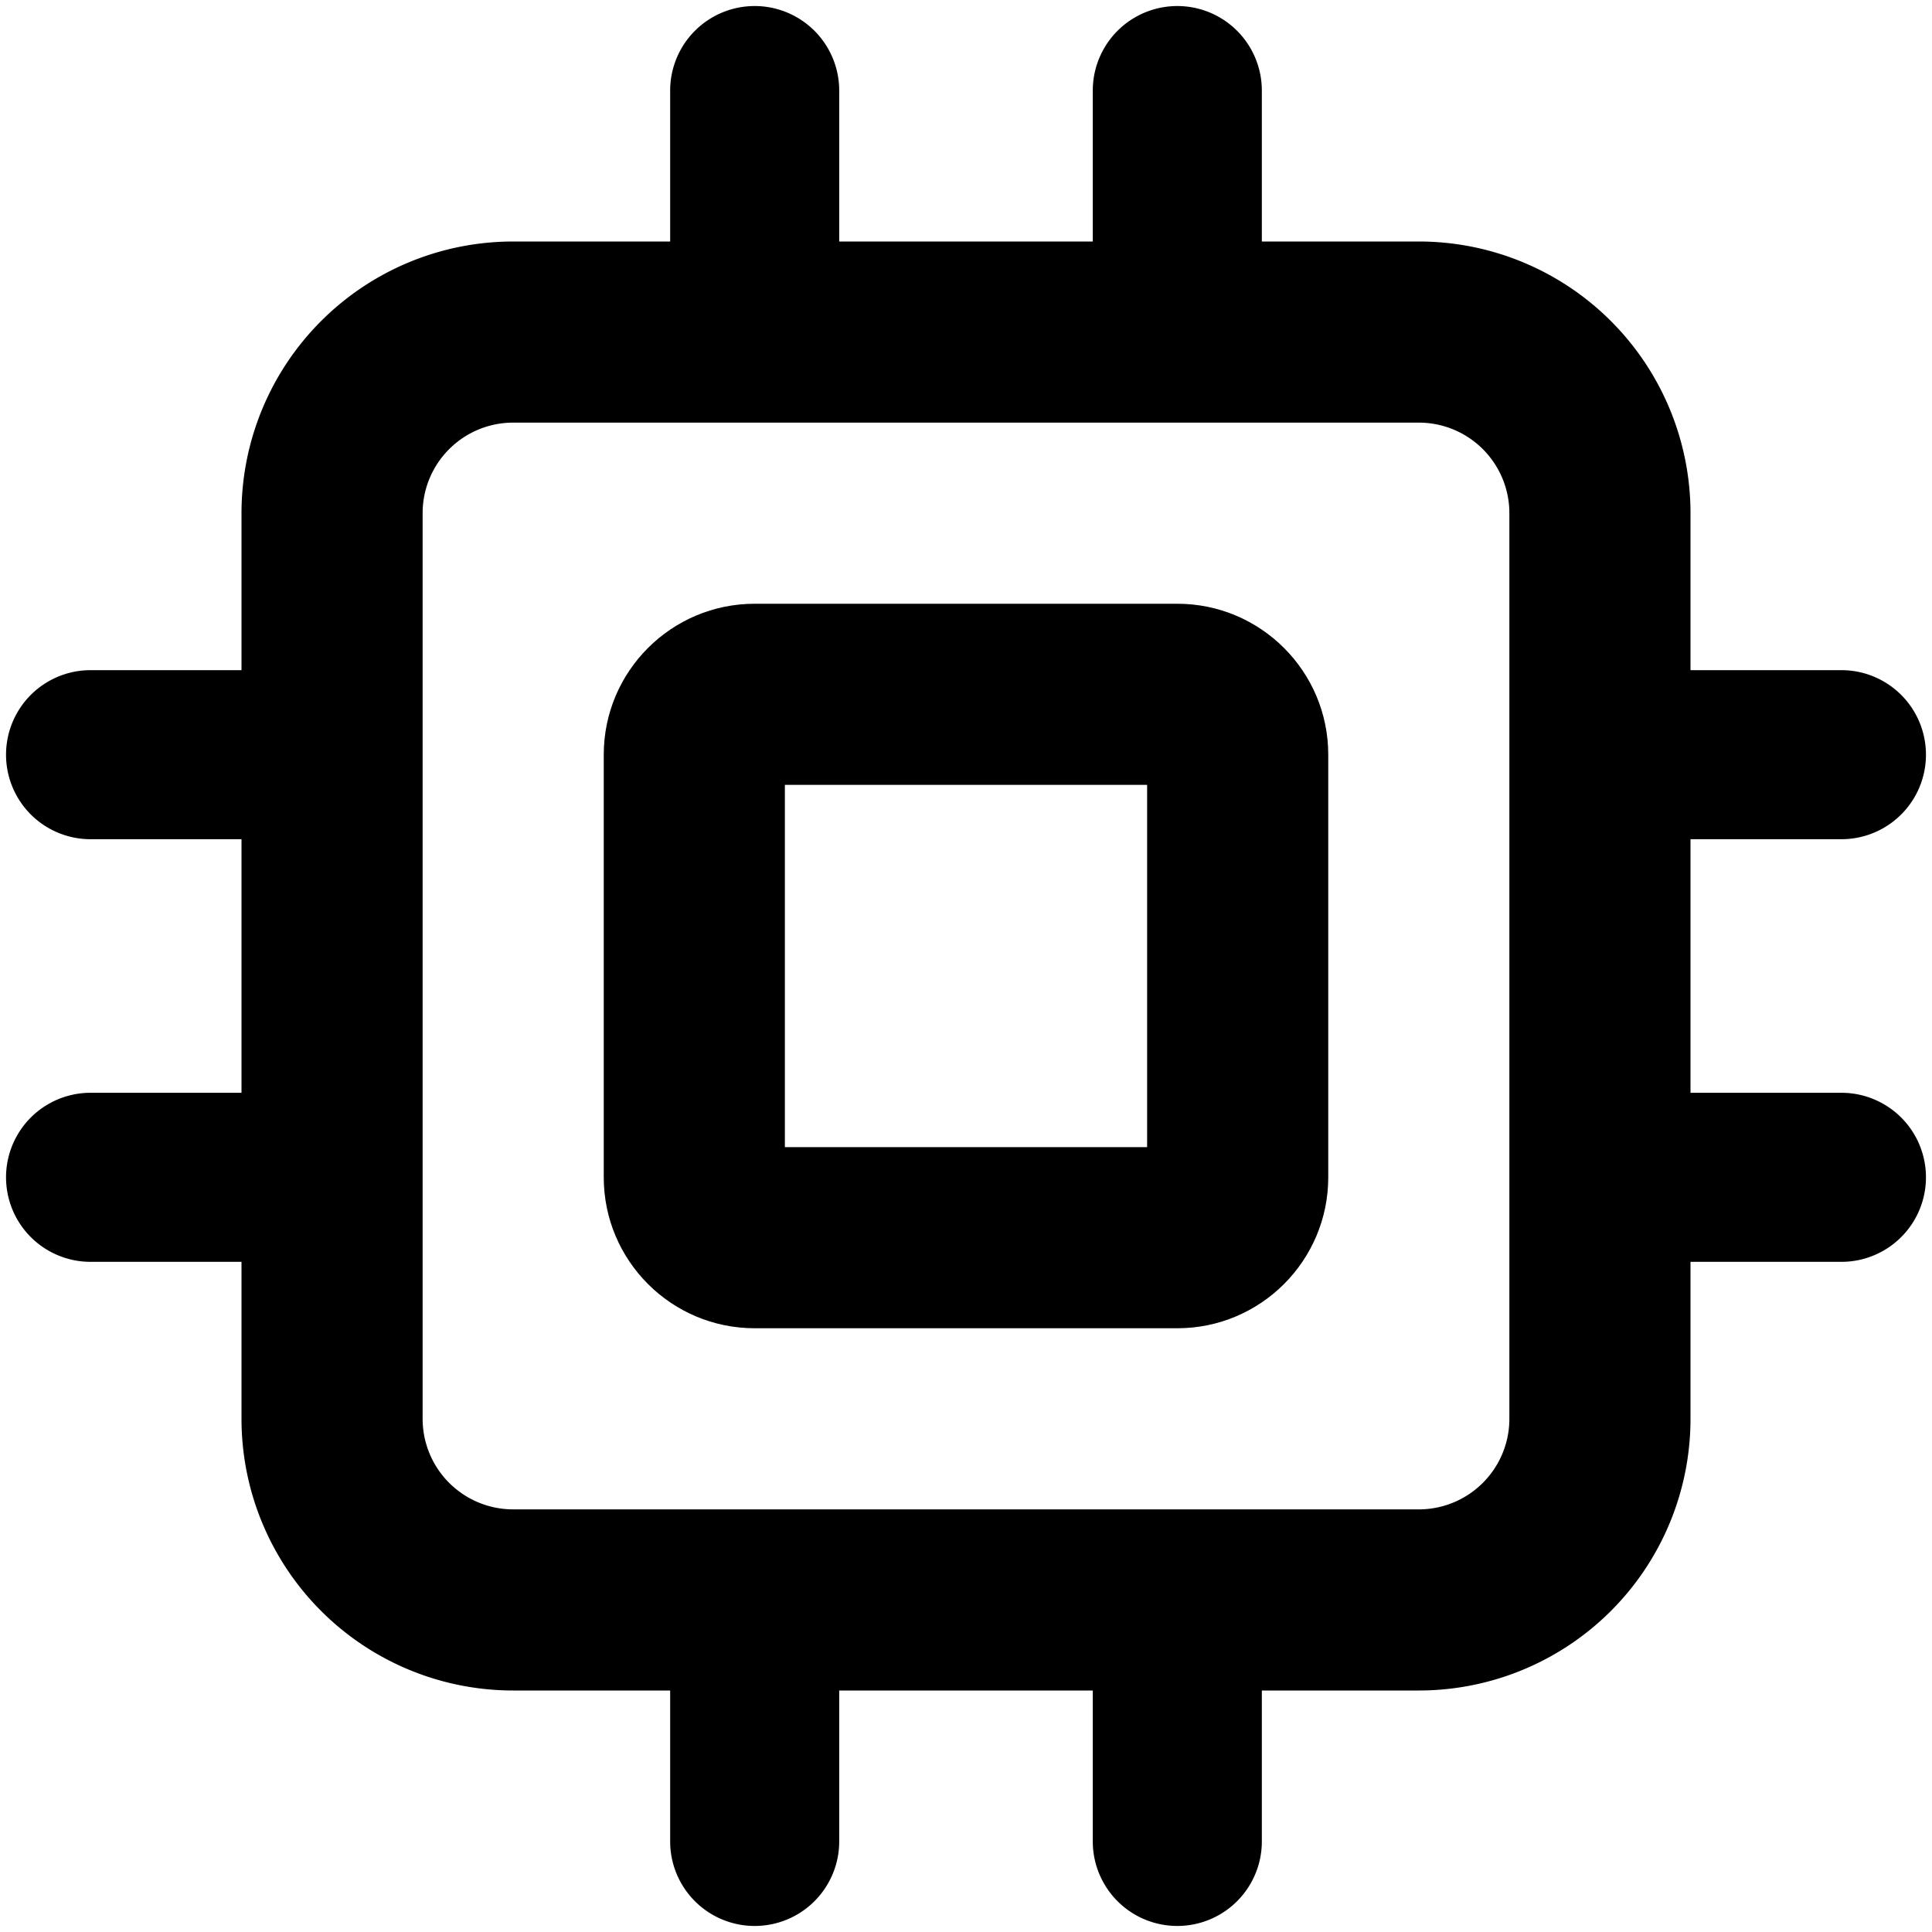
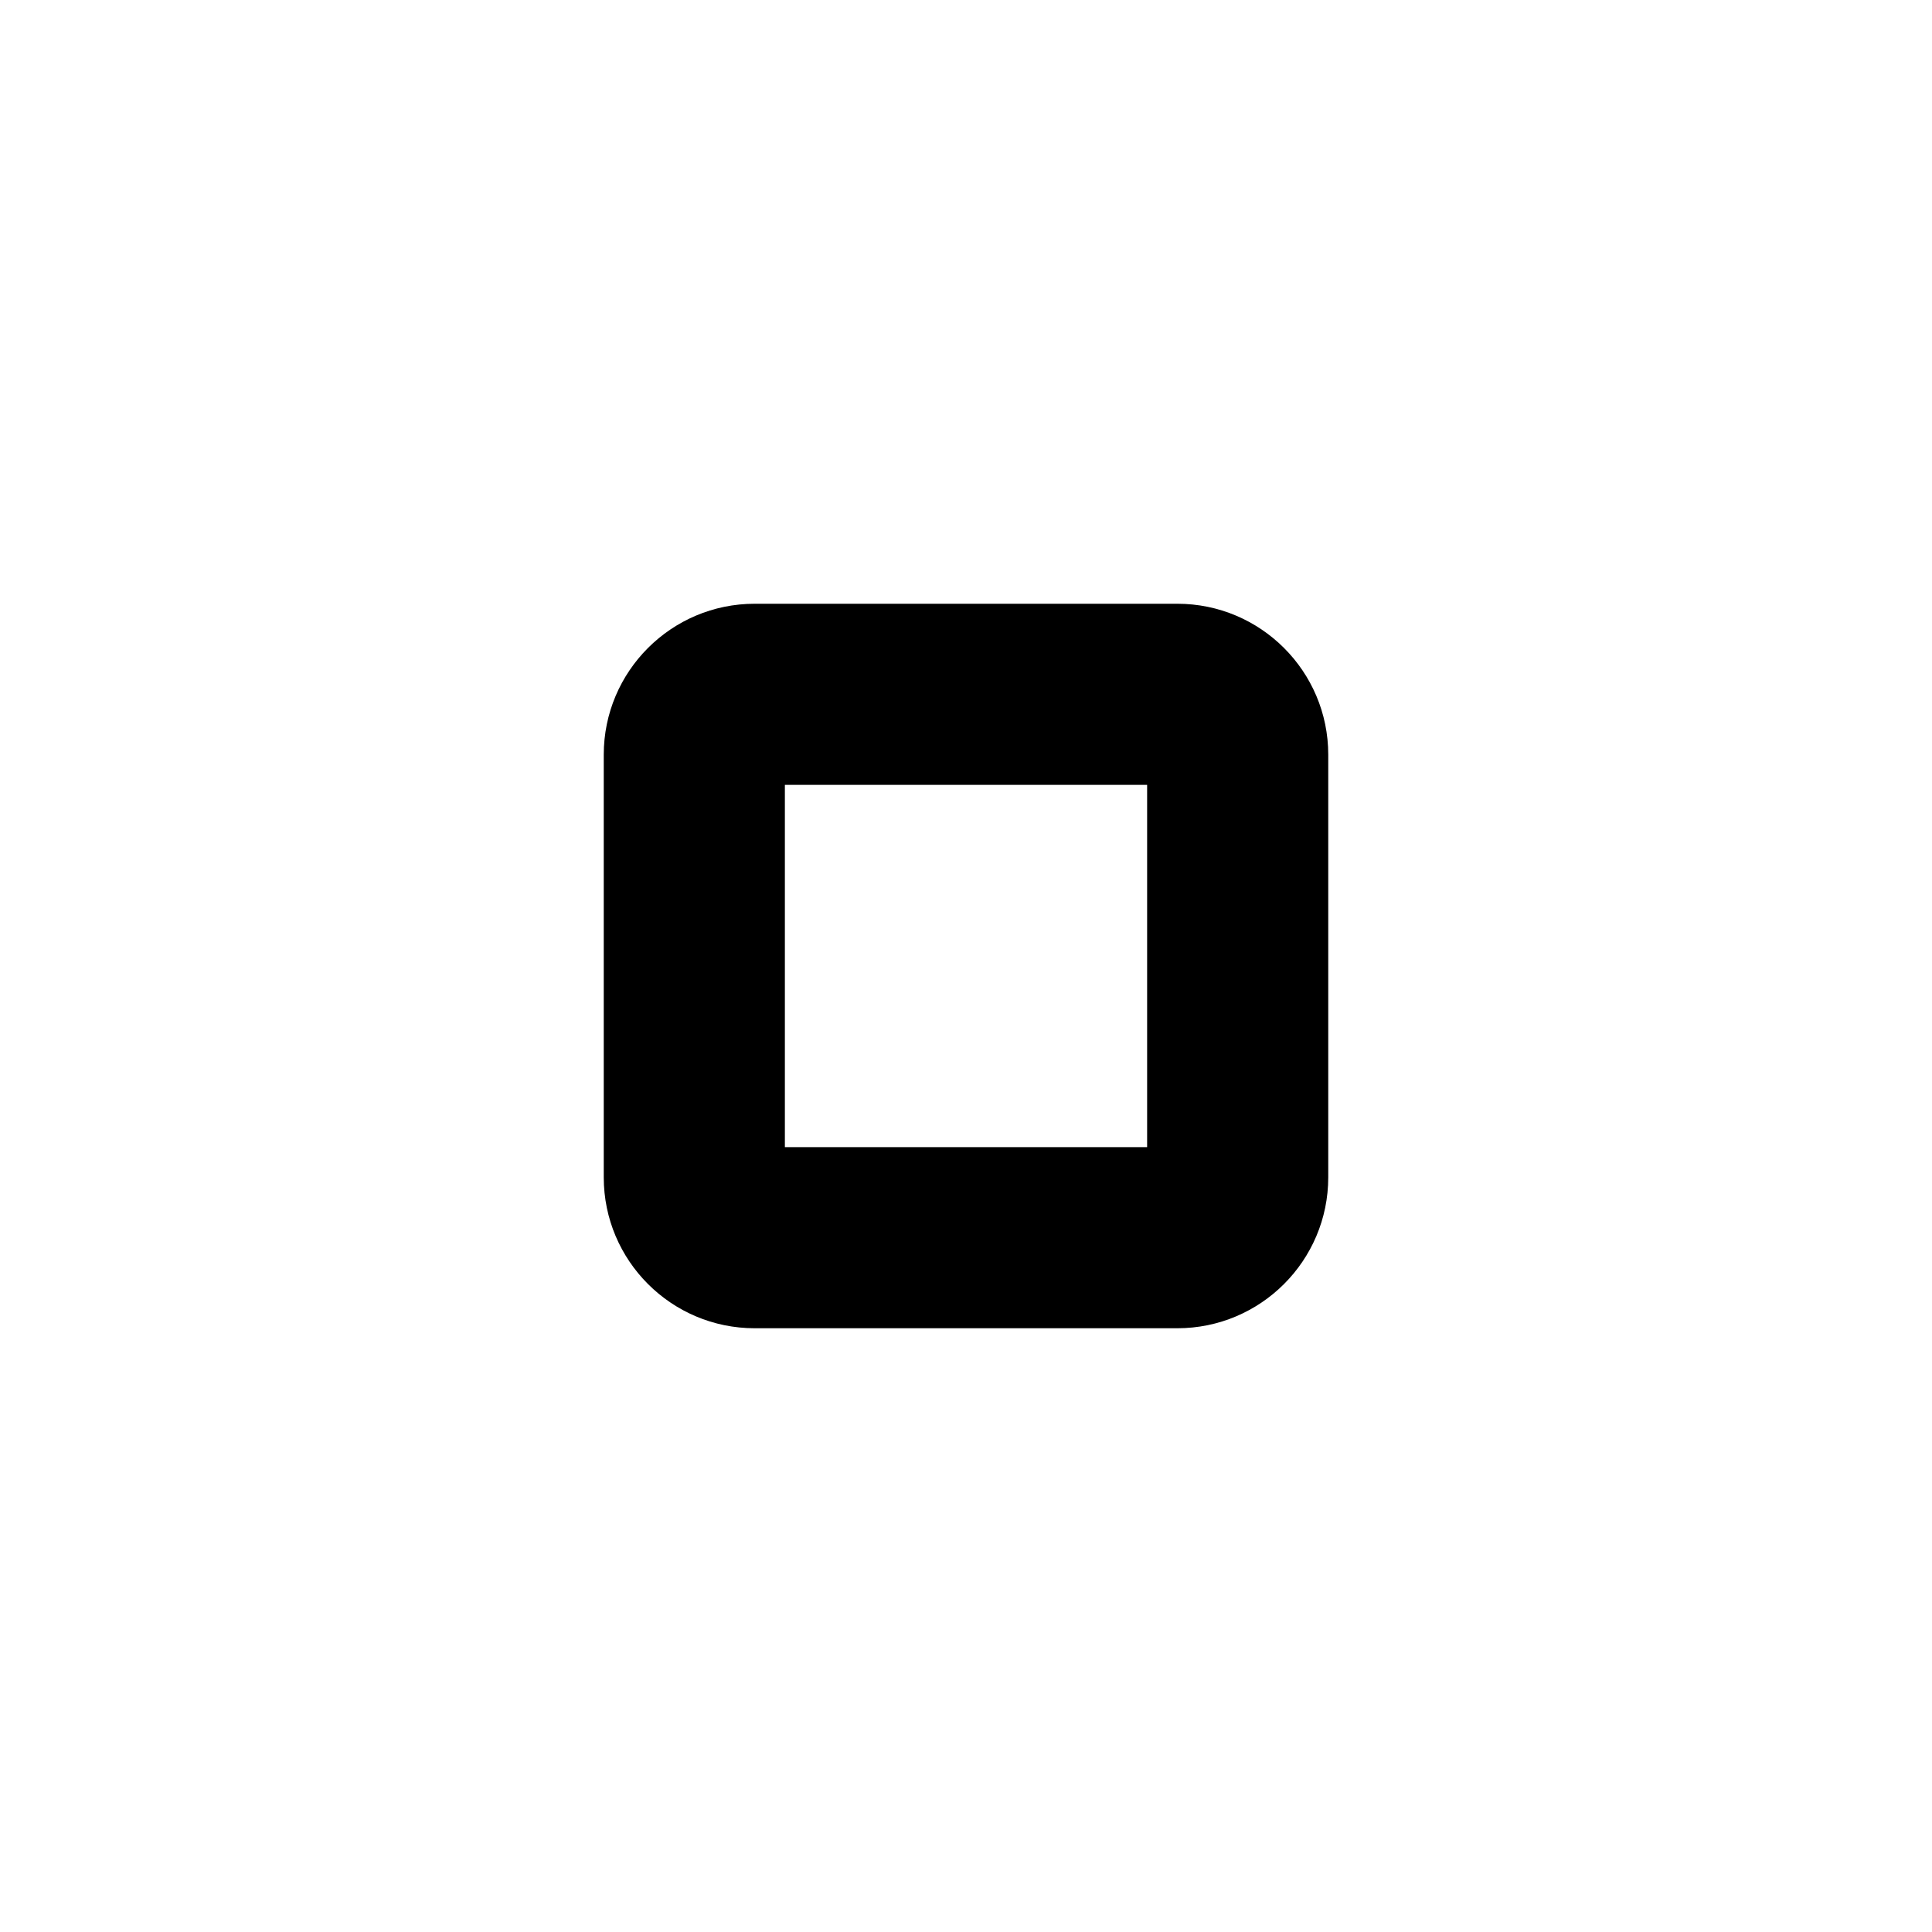
<svg xmlns="http://www.w3.org/2000/svg" width="800px" height="800px" viewBox="0 0 16 16" fill="none">
  <g fill="#000000" fill-rule="evenodd" clip-rule="evenodd">
    <path d="M6.25 5C5.56 5 5 5.56 5 6.25v3.5c0 .69.56 1.25 1.25 1.25h3.5c.69 0 1.25-.56 1.25-1.25v-3.5C11 5.56 10.44 5 9.75 5h-3.5zm.25 4.5v-3h3v3h-3z" />
-     <path d="M6.25.05a.7.7 0 01.7.7V2h2.1V.75a.7.7 0 111.4 0V2h1.3A2.25 2.25 0 0114 4.25v1.3h1.25a.7.7 0 110 1.4H14v2.1h1.25a.7.7 0 110 1.4H14v1.3A2.25 2.25 0 0111.75 14h-1.3v1.25a.7.7 0 11-1.4 0V14h-2.1v1.25a.7.7 0 11-1.4 0V14h-1.3A2.25 2.25 0 012 11.75v-1.3H.75a.7.7 0 110-1.4H2v-2.1H.75a.7.7 0 110-1.4H2v-1.3A2.25 2.25 0 014.25 2h1.3V.75a.7.7 0 01.7-.7zM3.5 4.25a.75.75 0 01.75-.75h7.5a.75.75 0 01.75.75v7.5a.75.75 0 01-.75.75h-7.5a.75.75 0 01-.75-.75v-7.5z" />
  </g>
</svg>